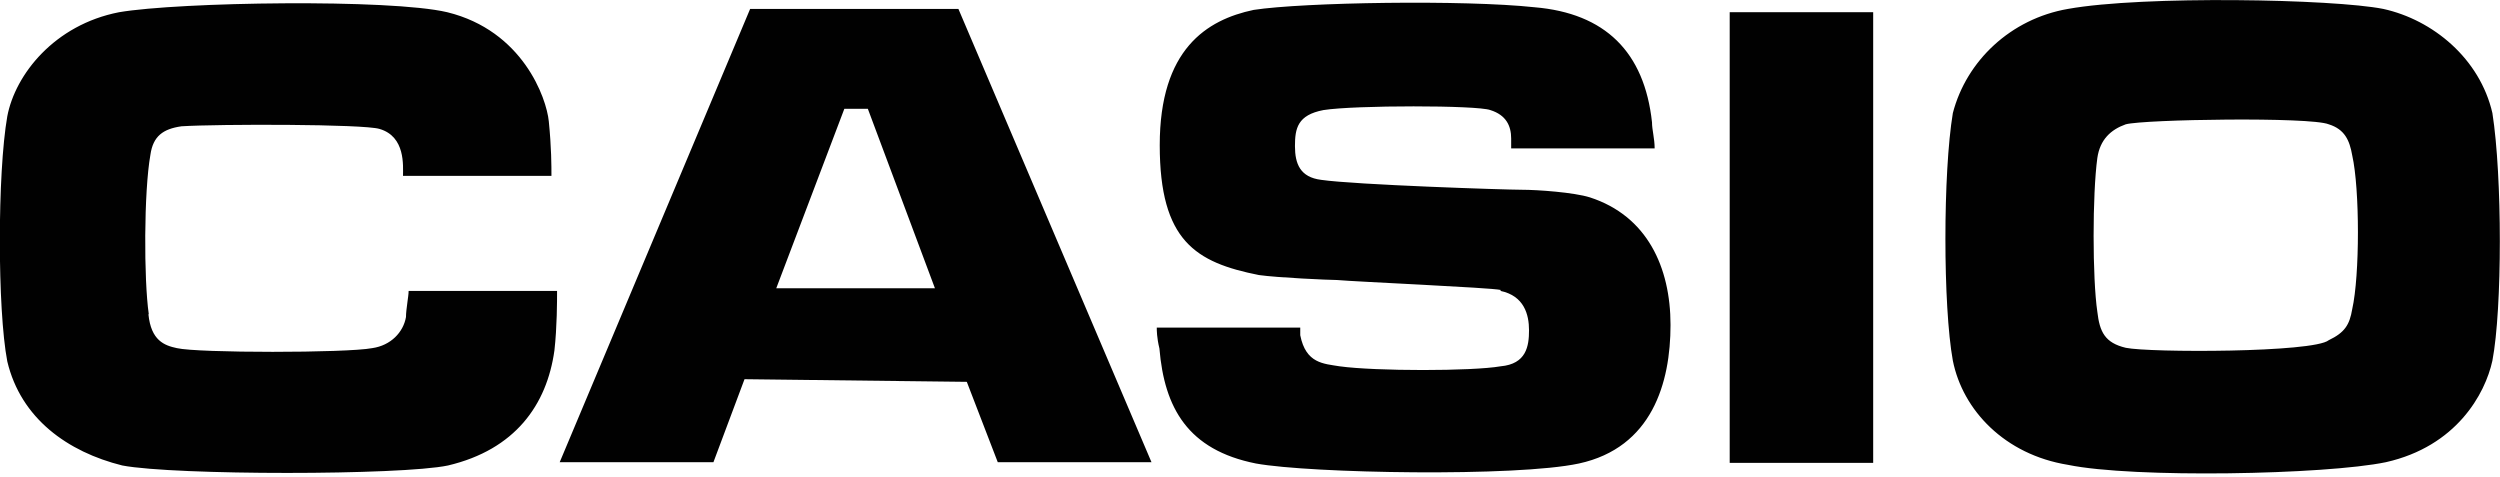
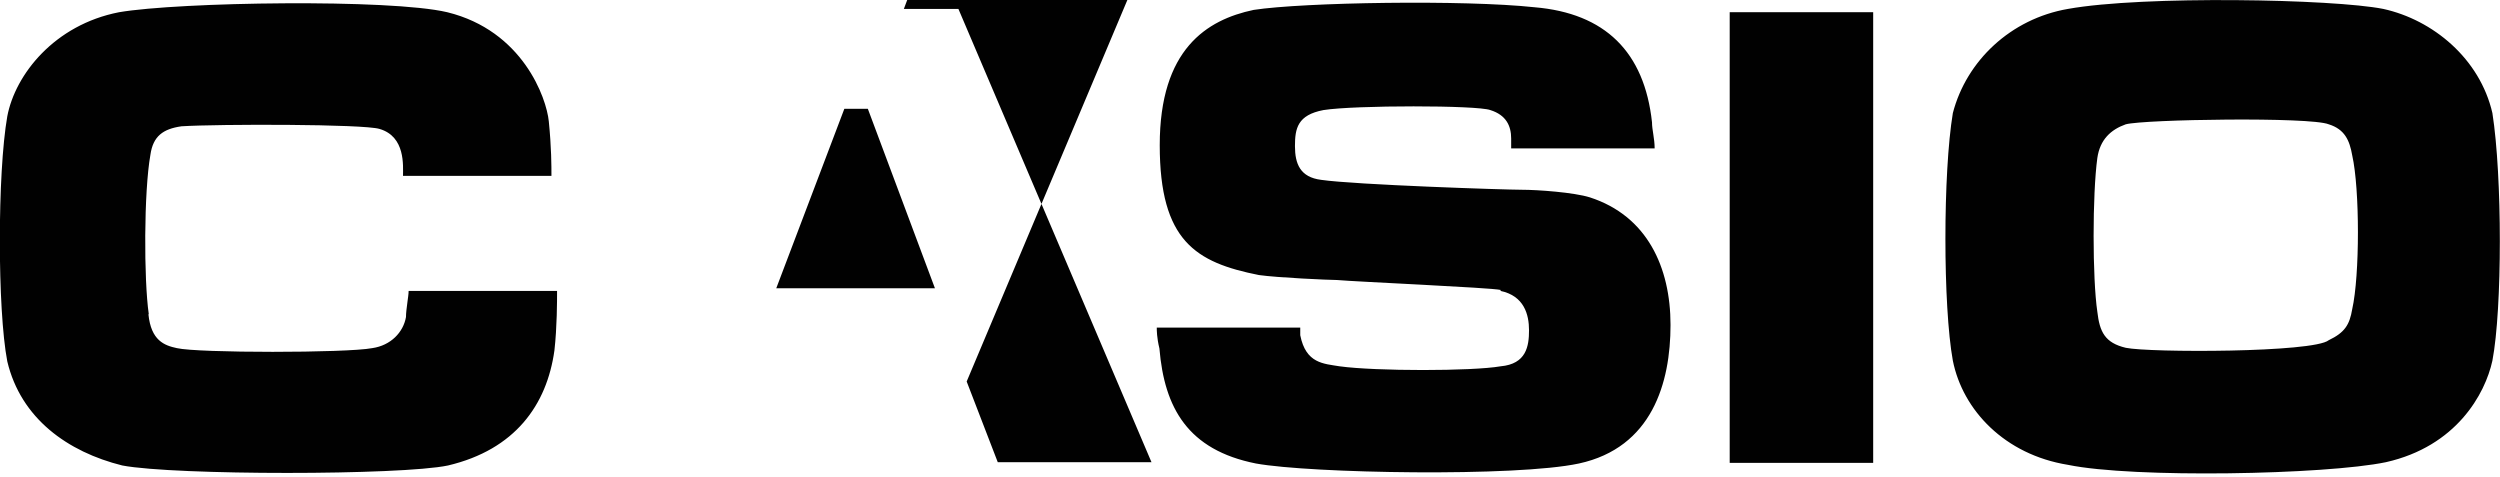
<svg xmlns="http://www.w3.org/2000/svg" id="Calque_1" viewBox="0 0 756.2 144.2">
  <defs>
    <style>      .st0 {        fill: none;      }      .st1 {        fill: #010101;      }    </style>
  </defs>
-   <rect class="st0" x="0" y="136" width="756.2" height="283.5" />
-   <rect class="st0" x="0" y="136" width="756" height="283.5" />
  <rect class="st0" x="0" y="136" width="756" height="283.5" />
  <g id="layer1">
-     <path id="path5" class="st1" d="M643,105.2c-6.3-1.5-7.9-4.8-8.6-10.9-1.5-10.2-1.5-35.5,0-46.5.8-5.6,4.1-8.6,8.6-10.2,5.6-1.5,55.8-2.3,61.4,0,4.8,1.5,6.3,4.8,7.1,9.4,2.3,10.2,2.3,36.3,0,46.5-.8,4.8-2.3,7.1-7.1,9.4-4.6,3.8-54.3,3.8-61.4,2.3h0ZM720.9,2.7c-15-3-72.6-4.1-95.4,0-17.3,3-30.7,15.7-34.8,31.5-3,18-3,58.4,0,74.9,3,15,15.7,28.4,34.8,31.5,19.8,4.1,77.9,3,96.2-.8,21.3-4.8,30-20.6,32.2-30.7,3-15.7,3-55.8,0-74.9-3.8-16.5-18-28.2-33-31.5h0ZM523.2,3.7h43.4v136.3h-43.4V3.7ZM453.9,88c7.1,1.5,8.6,7.1,8.6,11.9s-.8,10.2-8.6,10.9c-8.6,1.5-37.8,1.5-48.7,0-4.8-.8-10.2-.8-11.9-9.4v-2.3h-43.4c0,.8,0,3,.8,6.3,1.5,18,8.6,30.7,29.2,34.8,16.5,3,78.7,4.1,97.7,0,22.1-4.8,27.7-24.4,27.7-41.9s-7.1-33-24.4-38.6c-4.8-1.5-15.7-2.3-20.6-2.3s-50.5-1.5-60.7-3c-6.3-.8-7.9-4.8-7.9-10.2s.8-9.4,8.6-10.9c9.4-1.5,46.5-1.5,50.5,0,4.8,1.5,6.3,4.8,6.3,8.6v3h43.4c0-3-.8-5.6-.8-7.9-2.3-21.3-14.2-33-35.5-34.8-21.3-2.3-70.1-1.5-85,.8-14.2,3-28.4,11.9-28.4,40.9s10.9,35.5,30,39.3c5.6.8,21.3,1.5,23.6,1.5,5.3.5,46.5,2.3,49.5,3h0ZM282.8,87.2h-48l20.6-54.3h7.1l20.3,54.3ZM292.4,115.4l9.4,24.4h46.5L289.9,2.7h-63l-57.6,137.1h46.5l9.4-25.1,67.3.8h0ZM44.9,95.1c.8,7.9,4.8,9.4,8.6,10.2,6.3,1.5,51.3,1.5,59.1,0,5.6-.8,9.4-4.8,10.2-9.4,0-2.3.8-6.3.8-7.9h44.9c0,3,0,10.9-.8,18-2.3,16.5-11.9,30-32.2,34.8-14.2,3-82.7,3-98.5,0-16.5-4.1-30.7-14.2-34.8-31.5-3-15.7-3-56.9,0-74.1C4.6,22.5,16.5,7.5,36,3.7,54.1.6,118-.4,135.3,3.7c22.8,5.6,30,25.9,30.7,33,.8,7.9.8,13.5.8,16.5h-44.9c0-3,.8-11.9-7.1-14.2-4.8-1.5-48.7-1.5-59.9-.8-5.6.8-8.6,3-9.4,8.6-2,11.2-2,37.8-.5,48.2h0Z" />
+     <path id="path5" class="st1" d="M643,105.2c-6.3-1.5-7.9-4.8-8.6-10.9-1.5-10.2-1.5-35.5,0-46.5.8-5.6,4.1-8.6,8.6-10.2,5.6-1.5,55.8-2.3,61.4,0,4.8,1.5,6.3,4.8,7.1,9.4,2.3,10.2,2.3,36.3,0,46.5-.8,4.8-2.3,7.1-7.1,9.4-4.6,3.8-54.3,3.8-61.4,2.3h0ZM720.9,2.7c-15-3-72.6-4.1-95.4,0-17.3,3-30.7,15.7-34.8,31.5-3,18-3,58.4,0,74.9,3,15,15.7,28.4,34.8,31.5,19.8,4.1,77.9,3,96.2-.8,21.3-4.8,30-20.6,32.2-30.7,3-15.7,3-55.8,0-74.9-3.8-16.5-18-28.2-33-31.5h0ZM523.2,3.7h43.4v136.3h-43.4V3.7ZM453.9,88c7.1,1.5,8.6,7.1,8.6,11.9s-.8,10.2-8.6,10.9c-8.6,1.5-37.8,1.5-48.7,0-4.8-.8-10.2-.8-11.9-9.4v-2.3h-43.4c0,.8,0,3,.8,6.3,1.5,18,8.6,30.7,29.2,34.8,16.5,3,78.7,4.1,97.7,0,22.1-4.8,27.7-24.4,27.7-41.9s-7.1-33-24.4-38.6c-4.8-1.5-15.7-2.3-20.6-2.3s-50.5-1.5-60.7-3c-6.3-.8-7.9-4.8-7.9-10.2s.8-9.4,8.6-10.9c9.4-1.5,46.5-1.5,50.5,0,4.8,1.5,6.3,4.8,6.3,8.6v3h43.4c0-3-.8-5.6-.8-7.9-2.3-21.3-14.2-33-35.5-34.8-21.3-2.3-70.1-1.5-85,.8-14.2,3-28.4,11.9-28.4,40.9s10.9,35.5,30,39.3c5.6.8,21.3,1.5,23.6,1.5,5.3.5,46.5,2.3,49.5,3h0ZM282.8,87.2h-48l20.6-54.3h7.1l20.3,54.3ZM292.4,115.4l9.4,24.4h46.5L289.9,2.7h-63h46.5l9.4-25.1,67.3.8h0ZM44.9,95.1c.8,7.9,4.8,9.4,8.6,10.2,6.3,1.5,51.3,1.5,59.1,0,5.6-.8,9.4-4.8,10.2-9.4,0-2.3.8-6.3.8-7.9h44.9c0,3,0,10.9-.8,18-2.3,16.5-11.9,30-32.2,34.8-14.2,3-82.7,3-98.5,0-16.5-4.1-30.7-14.2-34.8-31.5-3-15.7-3-56.9,0-74.1C4.6,22.5,16.5,7.5,36,3.7,54.1.6,118-.4,135.3,3.7c22.8,5.6,30,25.9,30.7,33,.8,7.9.8,13.5.8,16.5h-44.9c0-3,.8-11.9-7.1-14.2-4.8-1.5-48.7-1.5-59.9-.8-5.6.8-8.6,3-9.4,8.6-2,11.2-2,37.8-.5,48.2h0Z" />
  </g>
</svg>